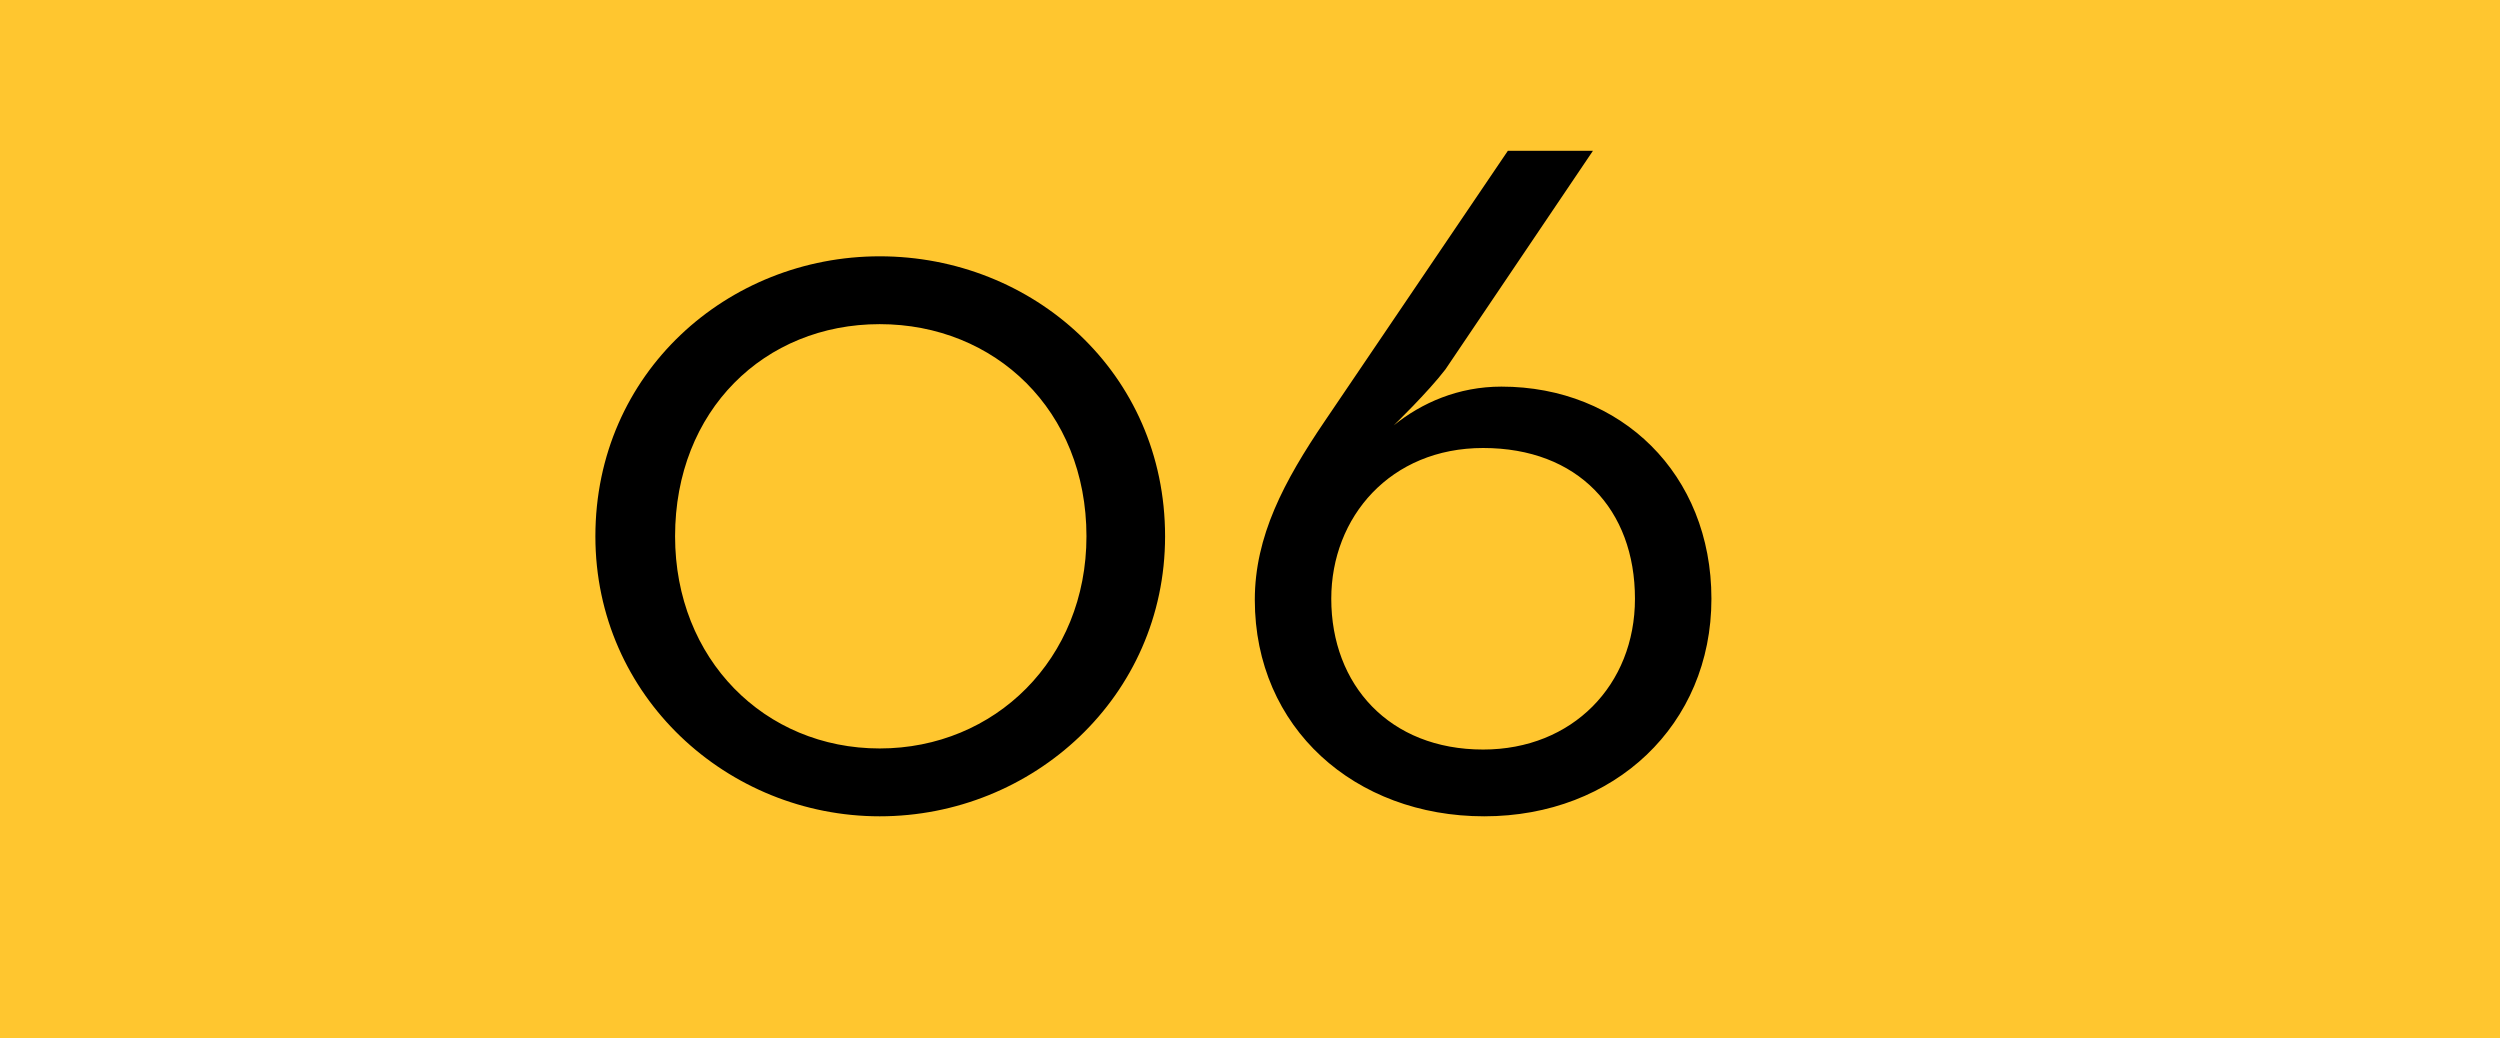
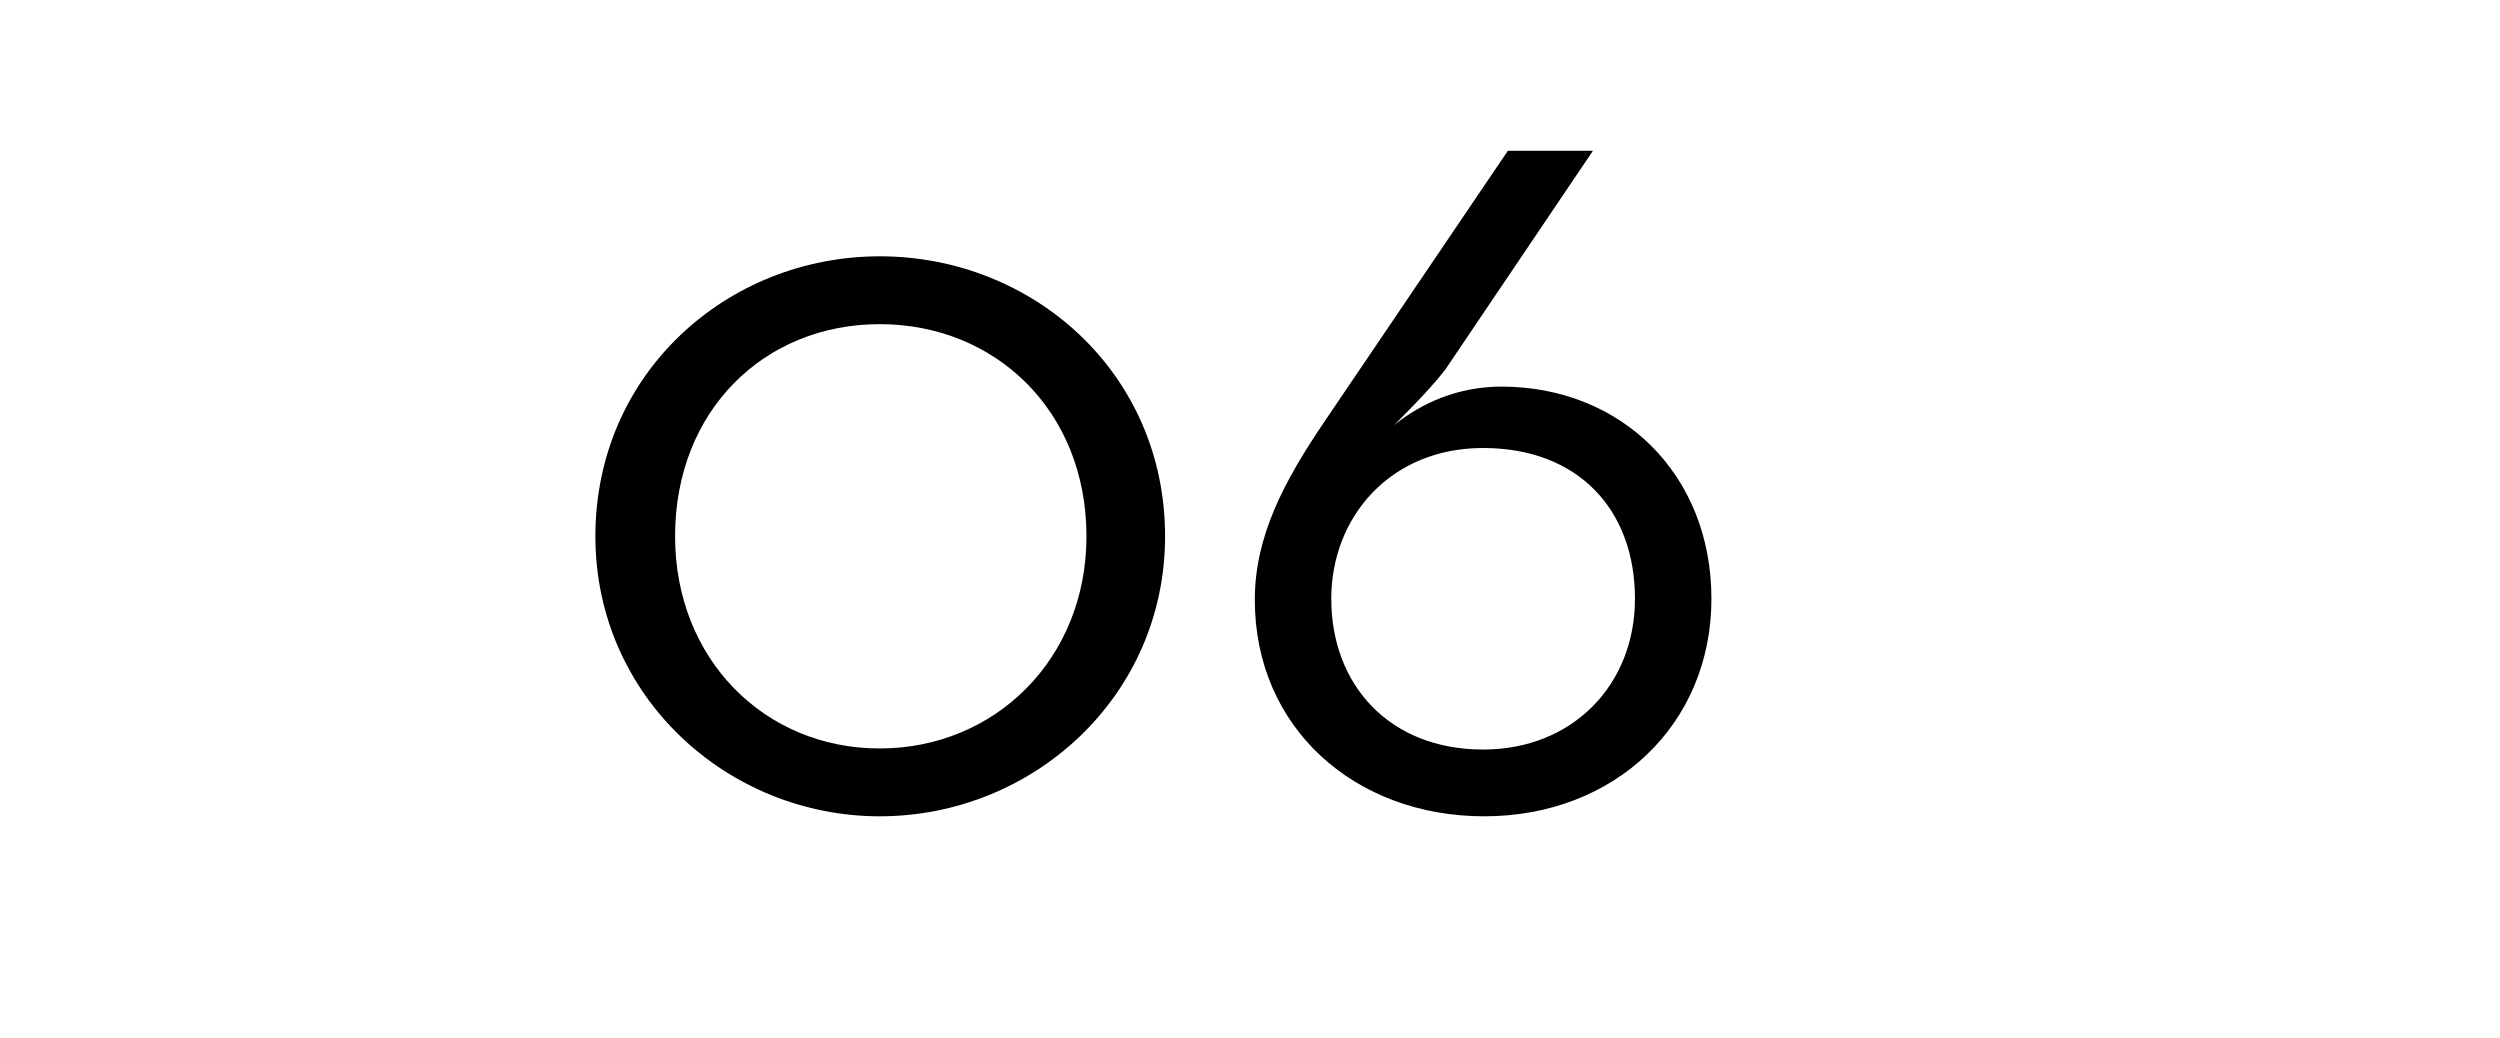
<svg xmlns="http://www.w3.org/2000/svg" width="65" height="27" viewBox="0 0 65 27" fill="none">
-   <rect width="65" height="27" fill="#FFC62F" />
  <path d="M22.872 21.224C18.924 21.224 15.48 18.116 15.48 13.944C15.48 9.688 18.924 6.664 22.872 6.664C26.848 6.664 30.292 9.688 30.292 13.944C30.292 18.116 26.848 21.224 22.872 21.224ZM22.872 19.46C25.868 19.46 28.248 17.136 28.248 13.944C28.248 10.668 25.868 8.428 22.872 8.428C19.876 8.428 17.552 10.668 17.552 13.944C17.552 17.136 19.876 19.46 22.872 19.46ZM38.589 21.224C35.229 21.224 32.625 18.928 32.625 15.596C32.625 13.944 33.381 12.516 34.445 10.948L39.205 3.92H41.417L37.581 9.604C37.133 10.192 36.237 11.06 36.237 11.06C36.965 10.472 37.917 10.052 39.037 10.052C42.145 10.052 44.497 12.32 44.497 15.568C44.497 18.844 41.977 21.224 38.589 21.224ZM38.561 19.488C40.885 19.488 42.509 17.808 42.509 15.568C42.509 13.244 41.025 11.648 38.561 11.648C36.153 11.648 34.613 13.44 34.613 15.568C34.613 17.808 36.125 19.488 38.561 19.488Z" fill="black" />
</svg>